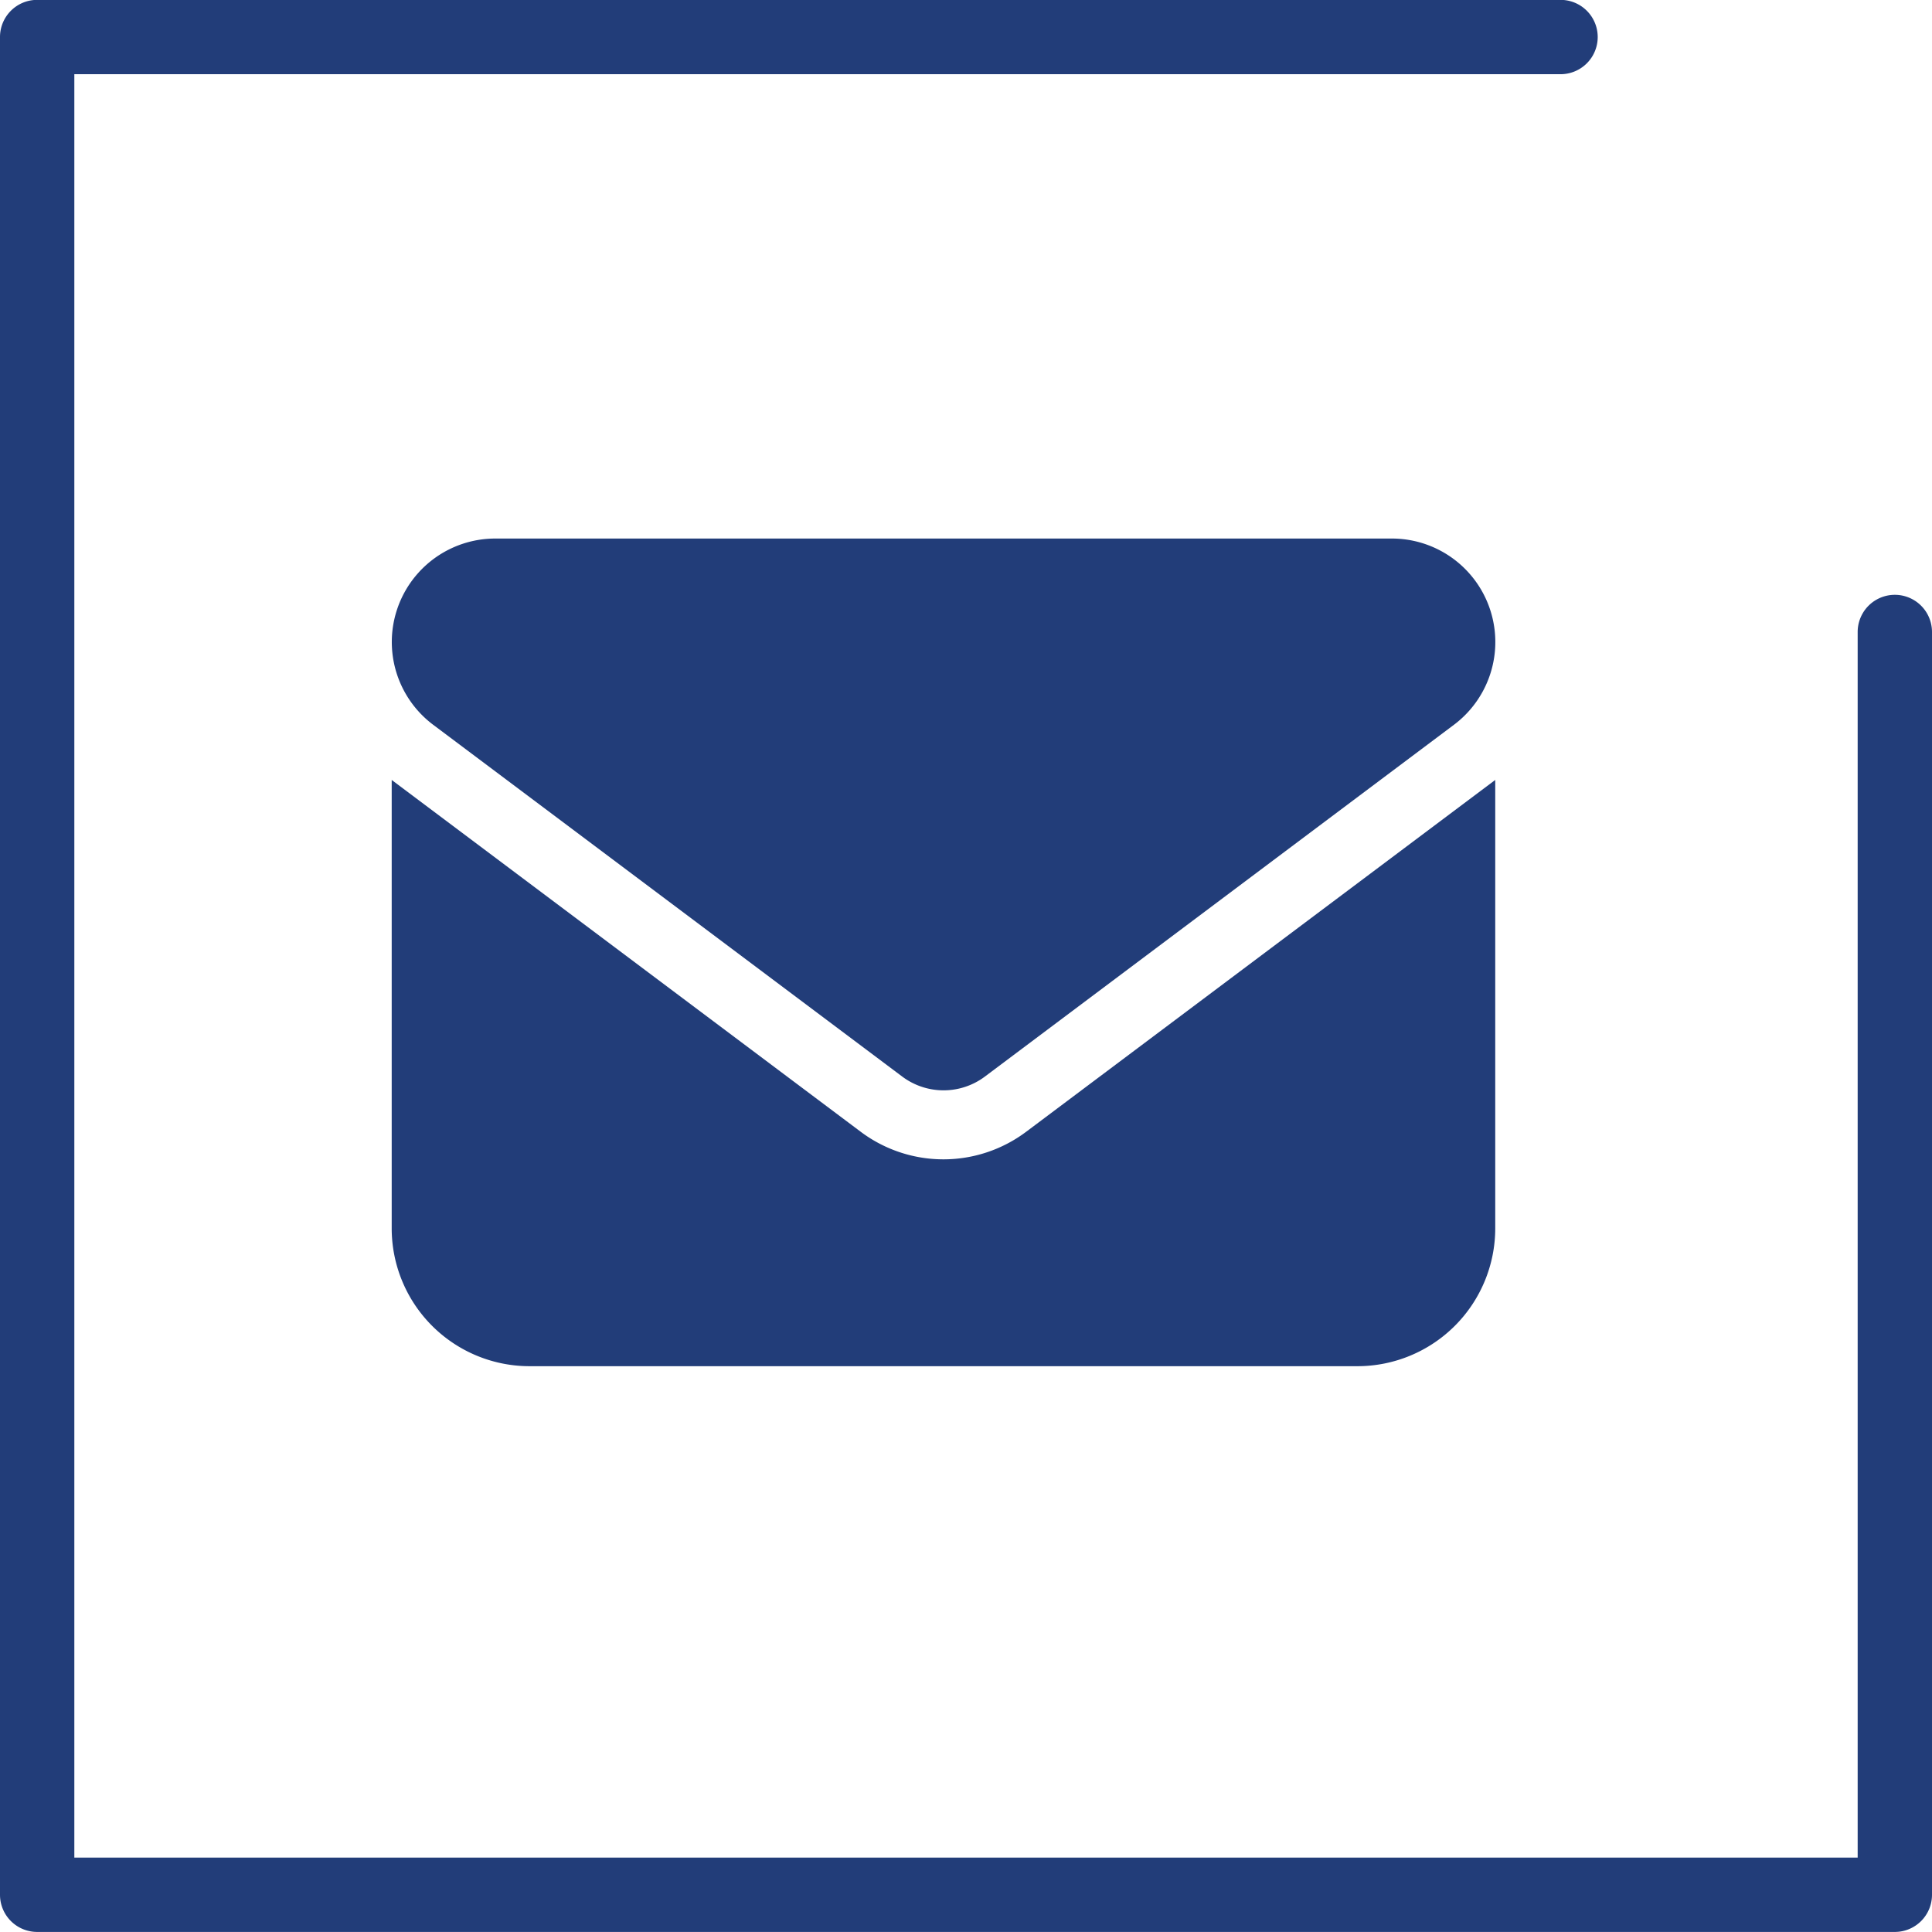
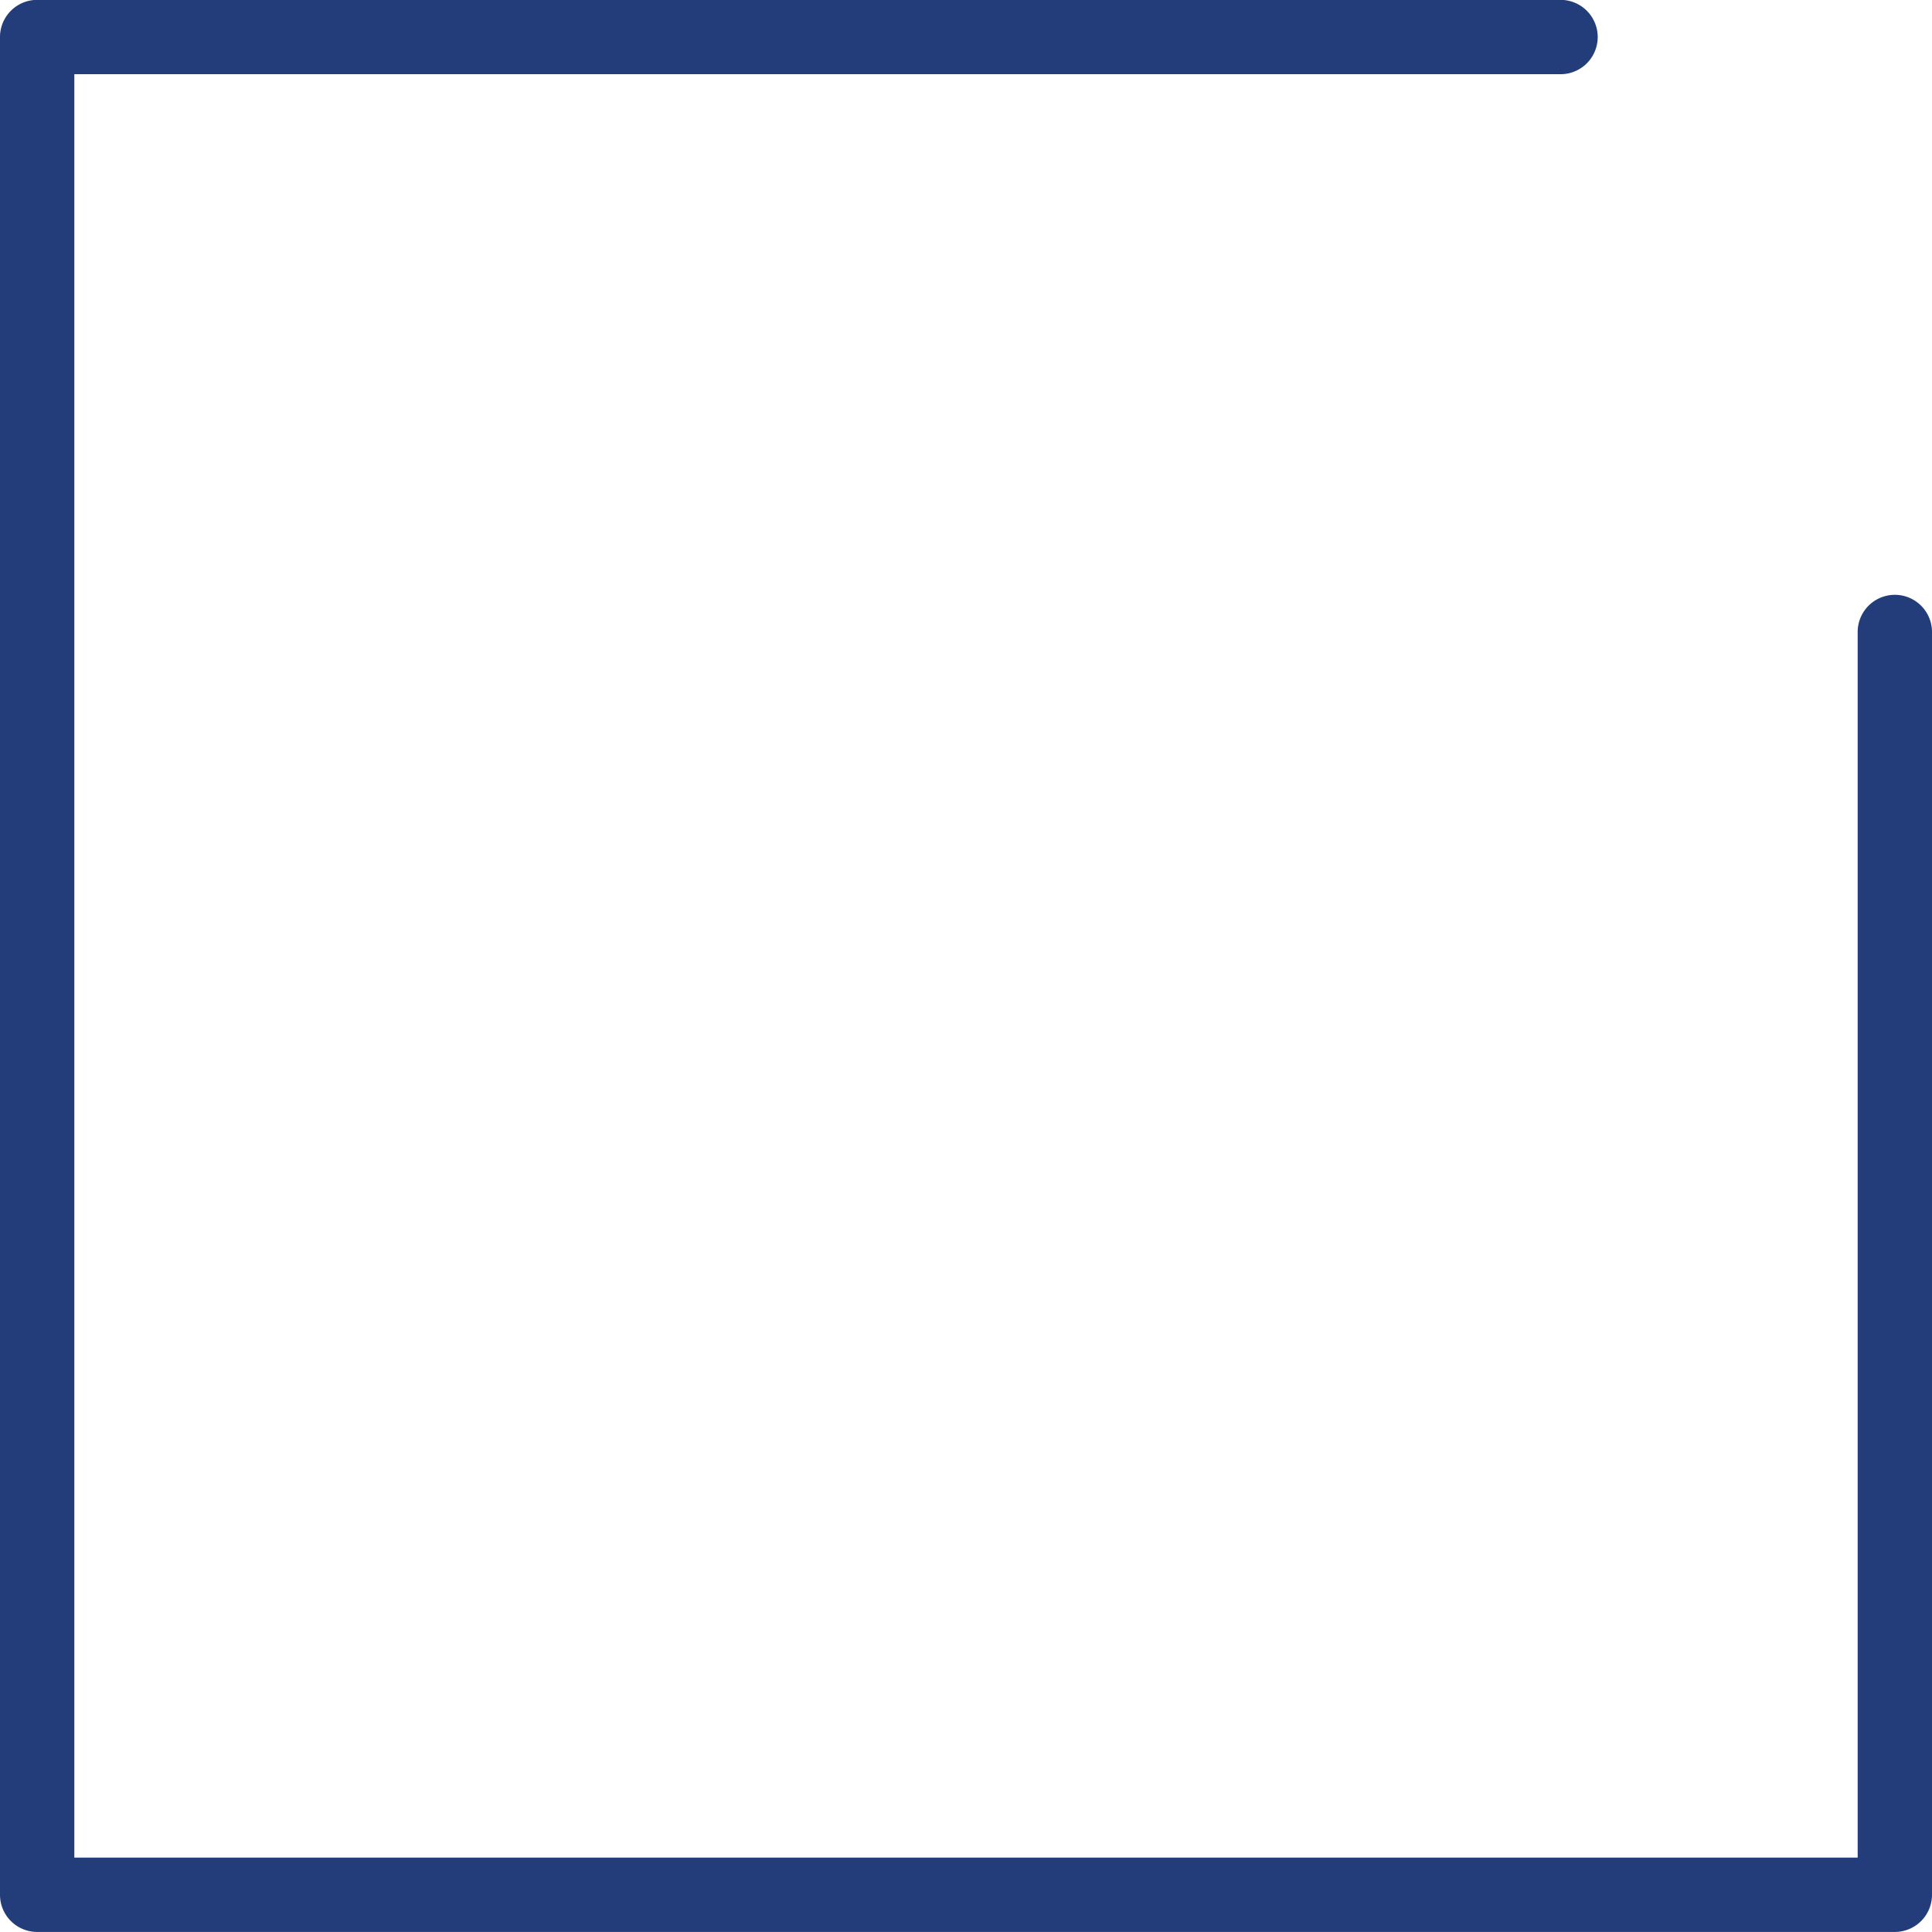
<svg xmlns="http://www.w3.org/2000/svg" width="30.827" height="30.826" viewBox="0 0 30.827 30.826">
  <g id="Gruppe_44" data-name="Gruppe 44" transform="translate(0)">
    <path id="Pfad_6" data-name="Pfad 6" d="M.593,54.842H30.234a.593.593,0,0,0,.593-.593V34.1a.593.593,0,0,0-1.186,0V53.656H1.186V25.2H24.9a.593.593,0,1,0,0-1.186H.593A.593.593,0,0,0,0,24.609V54.25a.593.593,0,0,0,.593.592Zm0,0" transform="translate(0 -24.016)" fill="#223d79" />
-     <path id="envelope-solid_2_" data-name="envelope-solid (2)" d="M1.651,64a1.651,1.651,0,0,0-.99,2.971l7.484,5.613a1.1,1.1,0,0,0,1.321,0l7.484-5.613A1.651,1.651,0,0,0,15.958,64ZM0,67.852v7.154a2.2,2.2,0,0,0,2.2,2.2H15.408a2.2,2.2,0,0,0,2.2-2.2V67.852l-7.484,5.613a2.2,2.2,0,0,1-2.641,0Z" transform="translate(6.25 -55.407)" fill="#223d79" />
  </g>
</svg>